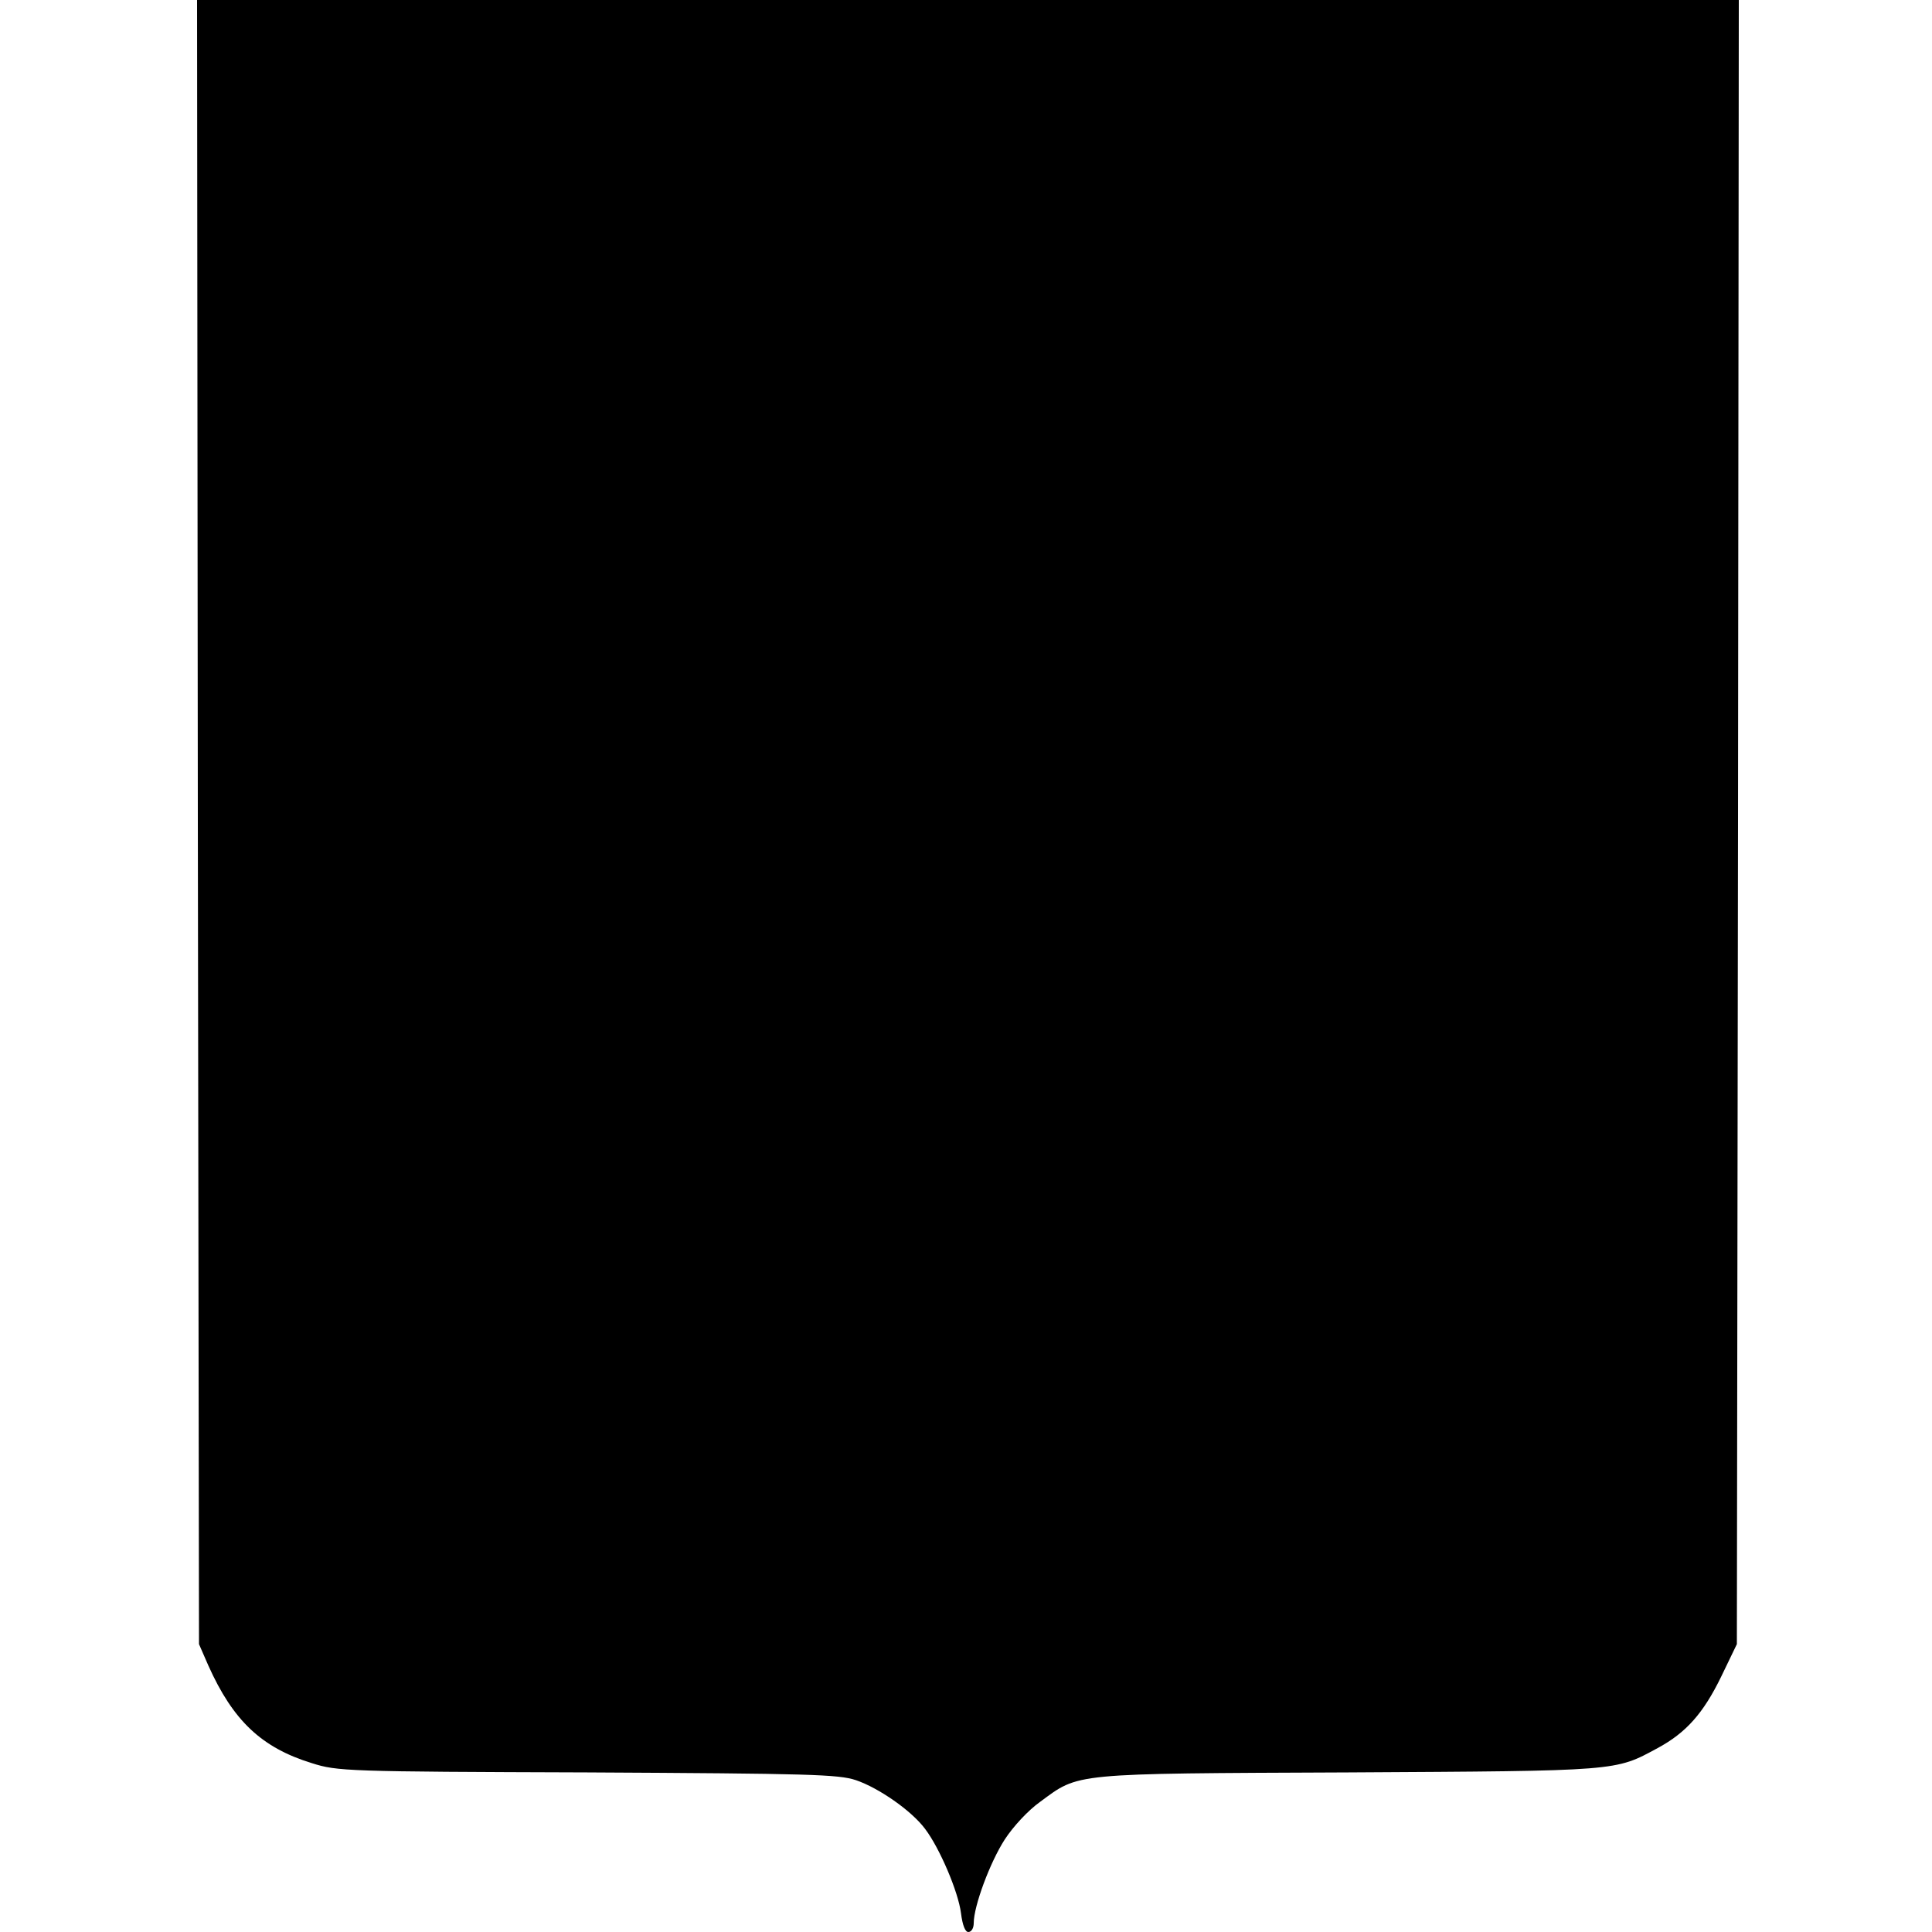
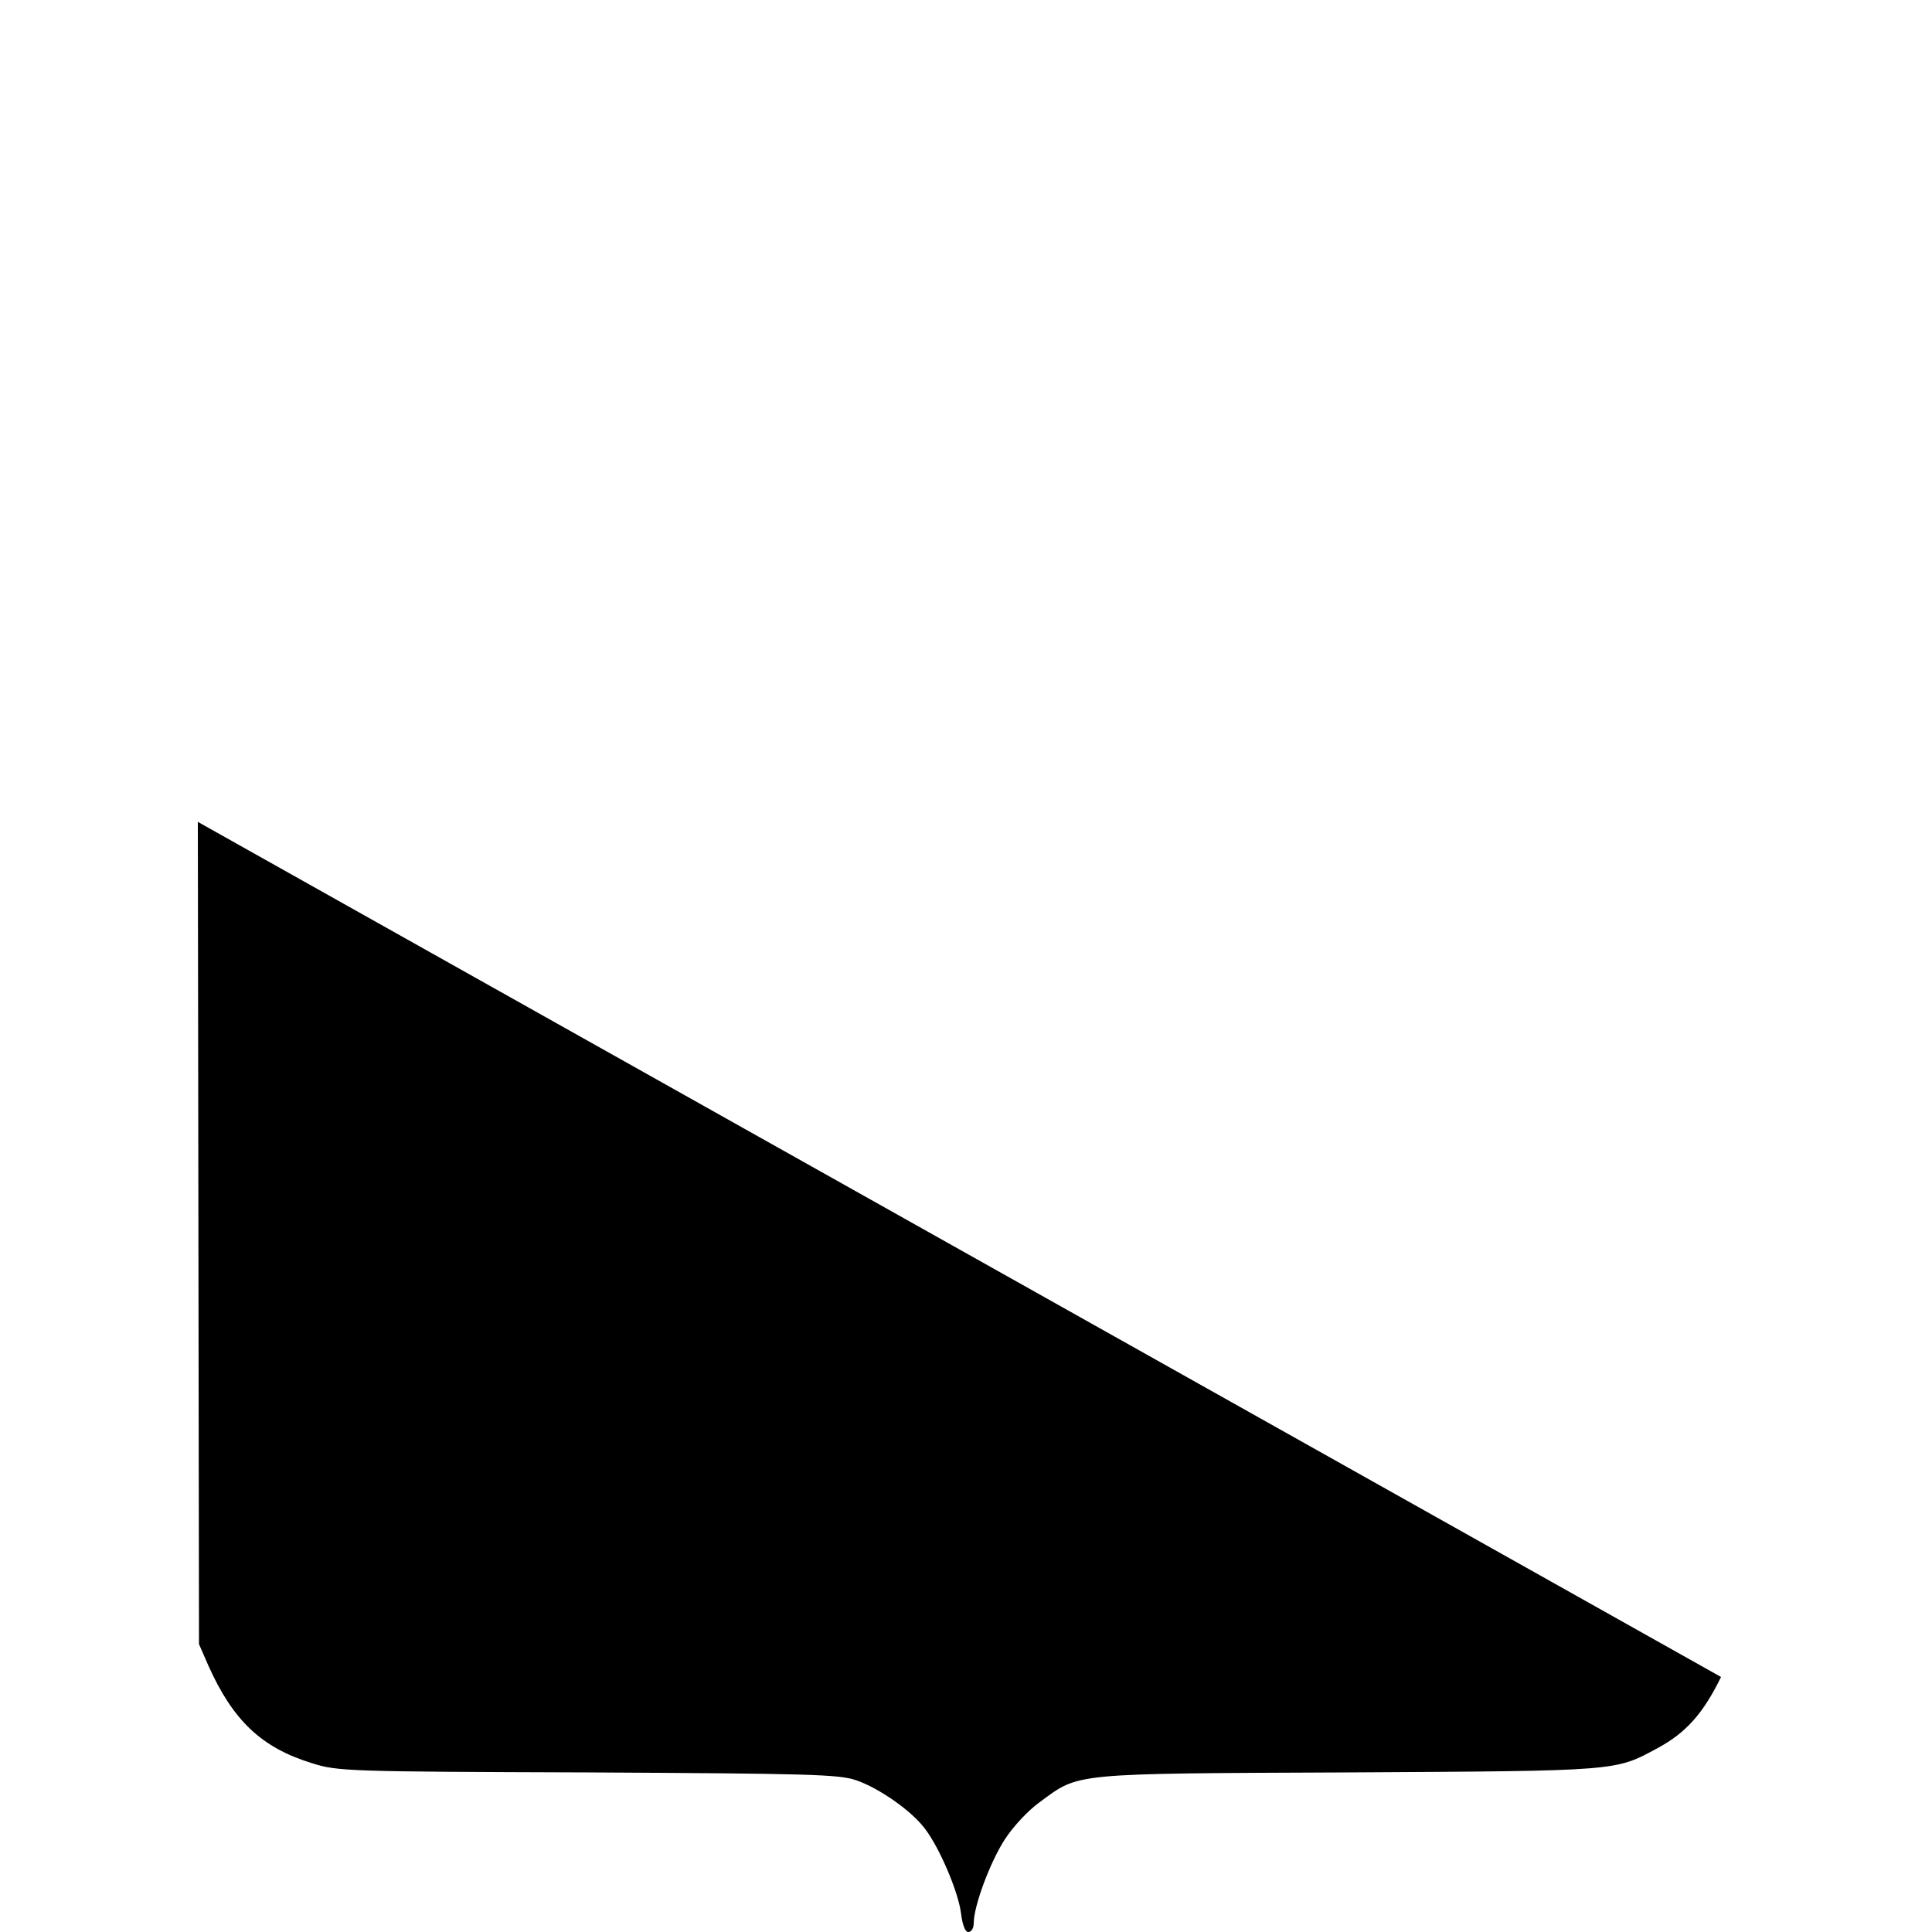
<svg xmlns="http://www.w3.org/2000/svg" version="1.0" width="500pt" height="500pt" viewBox="0 0 500 500" preserveAspectRatio="xMidYMid meet">
  <g transform="translate(0,500) scale(0.1,-0.1)" fill="#000000" stroke="none">
-     <path d="M512 2873 l3 -2128 24 -55 c64 -143 138 -213 268 -253 66 -21 89 -22 713 -24 575 -3 650 -5 695 -20 59 -20 144 -79 179 -126 38 -50 86 -163 93 -218 4 -32 11 -49 19 -49 8 0 14 10 14 23 0 44 42 157 80 216 22 34 61 76 92 98 102 75 76 73 798 76 703 4 689 3 800 63 74 40 118 90 164 184 l41 85 3 2128 2 2127 -1995 0 -1995 0 2 -2127z" />
+     <path d="M512 2873 l3 -2128 24 -55 c64 -143 138 -213 268 -253 66 -21 89 -22 713 -24 575 -3 650 -5 695 -20 59 -20 144 -79 179 -126 38 -50 86 -163 93 -218 4 -32 11 -49 19 -49 8 0 14 10 14 23 0 44 42 157 80 216 22 34 61 76 92 98 102 75 76 73 798 76 703 4 689 3 800 63 74 40 118 90 164 184 z" />
  </g>
</svg>